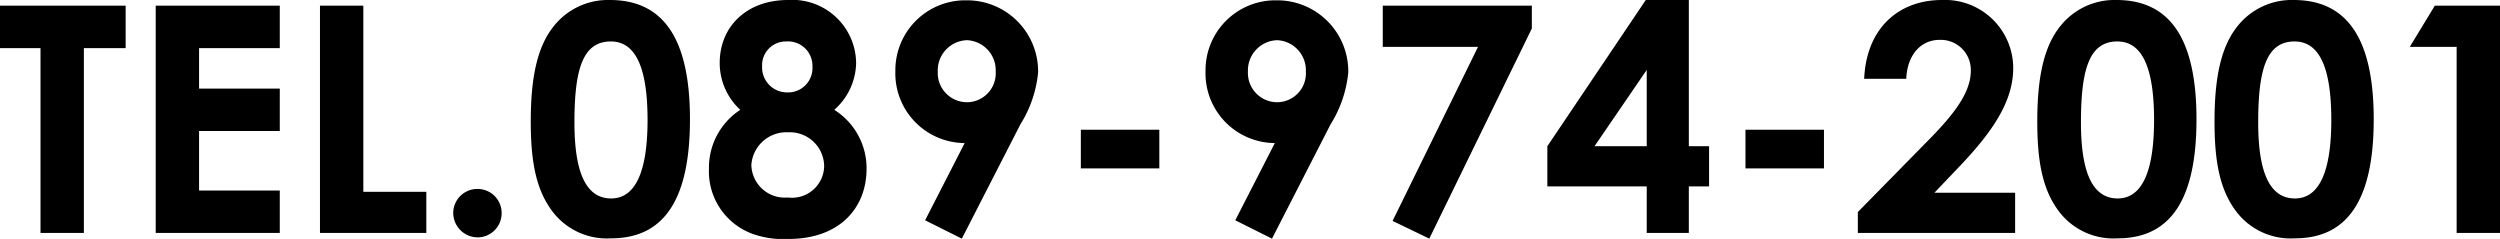
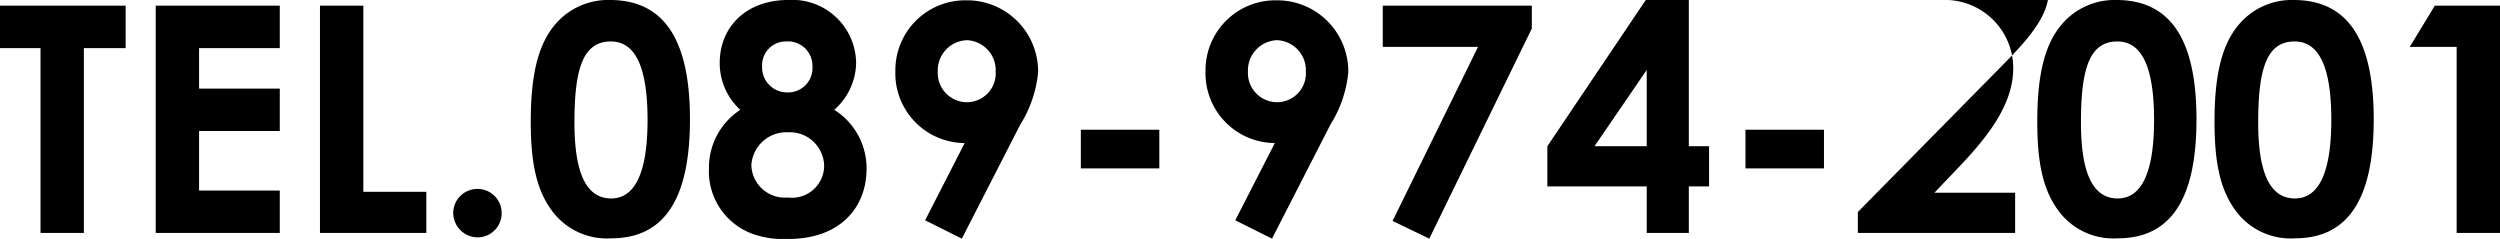
<svg xmlns="http://www.w3.org/2000/svg" width="157.98" height="15.1" viewBox="0 0 157.98 15.1">
-   <path id="top-base_tel4" d="M.22-11.68H2.78V0H5.52V-11.68H8.16v-2.68H.22ZM10.06,0H17.9V-2.68H12.8V-6.44h5.1V-9.12H12.8v-2.56h5.1v-2.68H10.06ZM20.44,0h6.72V-2.6H23.18V-14.36H20.44ZM30.4-2.78a1.524,1.524,0,0,0-1.54,1.52A1.554,1.554,0,0,0,30.4.28a1.524,1.524,0,0,0,1.52-1.54A1.519,1.519,0,0,0,30.4-2.78Zm8.36-11.94a4.377,4.377,0,0,0-3.52,1.62c-1.08,1.32-1.48,3.3-1.48,6.06,0,2.5.32,4.32,1.4,5.72A4.311,4.311,0,0,0,38.84.34c3.36,0,4.98-2.48,4.98-7.52S42.18-14.72,38.76-14.72Zm.06,2.62c1.56,0,2.32,1.64,2.32,4.96,0,3.3-.78,4.96-2.3,4.96-1.58,0-2.32-1.62-2.32-4.8C36.52-10.38,37.06-12.1,38.82-12.1Zm6.88,1.36A4.006,4.006,0,0,0,47-7.78a4.363,4.363,0,0,0-1.98,3.72A4.2,4.2,0,0,0,47.78.06a5.8,5.8,0,0,0,2.26.32c3.26,0,4.94-1.98,4.94-4.44a4.365,4.365,0,0,0-2.04-3.72,4.041,4.041,0,0,0,1.38-2.92,4.031,4.031,0,0,0-4.3-4.02C47.4-14.72,45.7-13.04,45.7-10.74Zm4.34,4.38A2.166,2.166,0,0,1,52.3-4.24a2.034,2.034,0,0,1-2.3,2A2.111,2.111,0,0,1,47.7-4.3,2.219,2.219,0,0,1,50.04-6.36Zm-.12-5.74a1.539,1.539,0,0,1,1.64,1.58,1.539,1.539,0,0,1-1.58,1.64,1.577,1.577,0,0,1-1.6-1.64A1.5,1.5,0,0,1,49.92-12.1ZM64.7-6.86a7.532,7.532,0,0,0,1.12-3.28,4.491,4.491,0,0,0-4.54-4.56,4.417,4.417,0,0,0-4.48,4.46,4.408,4.408,0,0,0,4.38,4.56L58.68-.8,61,.36Zm-3.36-1.4a1.849,1.849,0,0,1-1.86-1.94,1.908,1.908,0,0,1,1.84-1.98,1.9,1.9,0,0,1,1.82,1.98A1.827,1.827,0,0,1,61.34-8.26Zm7.18,4.18h4.96V-6.52H68.52ZM84.3-6.86a7.532,7.532,0,0,0,1.12-3.28,4.491,4.491,0,0,0-4.54-4.56,4.417,4.417,0,0,0-4.48,4.46,4.408,4.408,0,0,0,4.38,4.56L78.28-.8,80.6.36Zm-3.36-1.4a1.849,1.849,0,0,1-1.86-1.94,1.908,1.908,0,0,1,1.84-1.98,1.9,1.9,0,0,1,1.82,1.98A1.827,1.827,0,0,1,80.94-8.26Zm6.66-3.5h6.02l-5.4,11L90.54.36l6.48-13.28v-1.44H87.6ZM98-5.48v2.54h6.28V0h2.66V-2.94h1.28V-5.48h-1.28v-9.24h-2.72Zm2.98,0,3.3-4.82v4.82Zm9.54,1.4h4.96V-6.52h-4.96Zm7.1,2.76V0h9.94V-2.54h-5.1l1.6-1.68c2.1-2.2,3.38-4.12,3.38-6.2a4.315,4.315,0,0,0-4.5-4.3c-2.76,0-4.78,1.8-4.92,4.98h2.66c.06-1.48.9-2.46,2.1-2.46a1.9,1.9,0,0,1,1.98,1.94c0,1.38-1.04,2.74-2.7,4.42Zm16.34-13.4a4.377,4.377,0,0,0-3.52,1.62c-1.08,1.32-1.48,3.3-1.48,6.06,0,2.5.32,4.32,1.4,5.72A4.311,4.311,0,0,0,134.04.34c3.36,0,4.98-2.48,4.98-7.52S137.38-14.72,133.96-14.72Zm.06,2.62c1.56,0,2.32,1.64,2.32,4.96,0,3.3-.78,4.96-2.3,4.96-1.58,0-2.32-1.62-2.32-4.8C131.72-10.38,132.26-12.1,134.02-12.1Zm11.14-2.62a4.377,4.377,0,0,0-3.52,1.62c-1.08,1.32-1.48,3.3-1.48,6.06,0,2.5.32,4.32,1.4,5.72A4.311,4.311,0,0,0,145.24.34c3.36,0,4.98-2.48,4.98-7.52S148.58-14.72,145.16-14.72Zm.06,2.62c1.56,0,2.32,1.64,2.32,4.96,0,3.3-.78,4.96-2.3,4.96-1.58,0-2.32-1.62-2.32-4.8C142.92-10.38,143.46-12.1,145.22-12.1Zm7.28.34h2.96V0h2.74V-14.36h-4.12Z" transform="translate(-0.22 14.72)" />
+   <path id="top-base_tel4" d="M.22-11.68H2.78V0H5.52V-11.68H8.16v-2.68H.22ZM10.06,0H17.9V-2.68H12.8V-6.44h5.1V-9.12H12.8v-2.56h5.1v-2.68H10.06ZM20.44,0h6.72V-2.6H23.18V-14.36H20.44ZM30.4-2.78a1.524,1.524,0,0,0-1.54,1.52A1.554,1.554,0,0,0,30.4.28a1.524,1.524,0,0,0,1.52-1.54A1.519,1.519,0,0,0,30.4-2.78Zm8.36-11.94a4.377,4.377,0,0,0-3.52,1.62c-1.08,1.32-1.48,3.3-1.48,6.06,0,2.5.32,4.32,1.4,5.72A4.311,4.311,0,0,0,38.84.34c3.36,0,4.98-2.48,4.98-7.52S42.18-14.72,38.76-14.72Zm.06,2.62c1.56,0,2.32,1.64,2.32,4.96,0,3.3-.78,4.96-2.3,4.96-1.58,0-2.32-1.62-2.32-4.8C36.52-10.38,37.06-12.1,38.82-12.1Zm6.88,1.36A4.006,4.006,0,0,0,47-7.78a4.363,4.363,0,0,0-1.98,3.72A4.2,4.2,0,0,0,47.78.06a5.8,5.8,0,0,0,2.26.32c3.26,0,4.94-1.98,4.94-4.44a4.365,4.365,0,0,0-2.04-3.72,4.041,4.041,0,0,0,1.38-2.92,4.031,4.031,0,0,0-4.3-4.02C47.4-14.72,45.7-13.04,45.7-10.74Zm4.34,4.38A2.166,2.166,0,0,1,52.3-4.24a2.034,2.034,0,0,1-2.3,2A2.111,2.111,0,0,1,47.7-4.3,2.219,2.219,0,0,1,50.04-6.36Zm-.12-5.74a1.539,1.539,0,0,1,1.64,1.58,1.539,1.539,0,0,1-1.58,1.64,1.577,1.577,0,0,1-1.6-1.64A1.5,1.5,0,0,1,49.92-12.1ZM64.7-6.86a7.532,7.532,0,0,0,1.12-3.28,4.491,4.491,0,0,0-4.54-4.56,4.417,4.417,0,0,0-4.48,4.46,4.408,4.408,0,0,0,4.38,4.56L58.68-.8,61,.36Zm-3.36-1.4a1.849,1.849,0,0,1-1.86-1.94,1.908,1.908,0,0,1,1.84-1.98,1.9,1.9,0,0,1,1.82,1.98A1.827,1.827,0,0,1,61.34-8.26Zm7.18,4.18h4.96V-6.52H68.52ZM84.3-6.86a7.532,7.532,0,0,0,1.12-3.28,4.491,4.491,0,0,0-4.54-4.56,4.417,4.417,0,0,0-4.48,4.46,4.408,4.408,0,0,0,4.38,4.56L78.28-.8,80.6.36Zm-3.36-1.4a1.849,1.849,0,0,1-1.86-1.94,1.908,1.908,0,0,1,1.84-1.98,1.9,1.9,0,0,1,1.82,1.98A1.827,1.827,0,0,1,80.94-8.26Zm6.66-3.5h6.02l-5.4,11L90.54.36l6.48-13.28v-1.44H87.6ZM98-5.48v2.54h6.28V0h2.66V-2.94h1.28V-5.48h-1.28v-9.24h-2.72Zm2.98,0,3.3-4.82v4.82Zm9.54,1.4h4.96V-6.52h-4.96Zm7.1,2.76V0h9.94V-2.54h-5.1l1.6-1.68c2.1-2.2,3.38-4.12,3.38-6.2a4.315,4.315,0,0,0-4.5-4.3h2.66c.06-1.48.9-2.46,2.1-2.46a1.9,1.9,0,0,1,1.98,1.94c0,1.38-1.04,2.74-2.7,4.42Zm16.34-13.4a4.377,4.377,0,0,0-3.52,1.62c-1.08,1.32-1.48,3.3-1.48,6.06,0,2.5.32,4.32,1.4,5.72A4.311,4.311,0,0,0,134.04.34c3.36,0,4.98-2.48,4.98-7.52S137.38-14.72,133.96-14.72Zm.06,2.62c1.56,0,2.32,1.64,2.32,4.96,0,3.3-.78,4.96-2.3,4.96-1.58,0-2.32-1.62-2.32-4.8C131.72-10.38,132.26-12.1,134.02-12.1Zm11.14-2.62a4.377,4.377,0,0,0-3.52,1.62c-1.08,1.32-1.48,3.3-1.48,6.06,0,2.5.32,4.32,1.4,5.72A4.311,4.311,0,0,0,145.24.34c3.36,0,4.98-2.48,4.98-7.52S148.58-14.72,145.16-14.72Zm.06,2.62c1.56,0,2.32,1.64,2.32,4.96,0,3.3-.78,4.96-2.3,4.96-1.58,0-2.32-1.62-2.32-4.8C142.92-10.38,143.46-12.1,145.22-12.1Zm7.28.34h2.96V0h2.74V-14.36h-4.12Z" transform="translate(-0.22 14.72)" />
</svg>